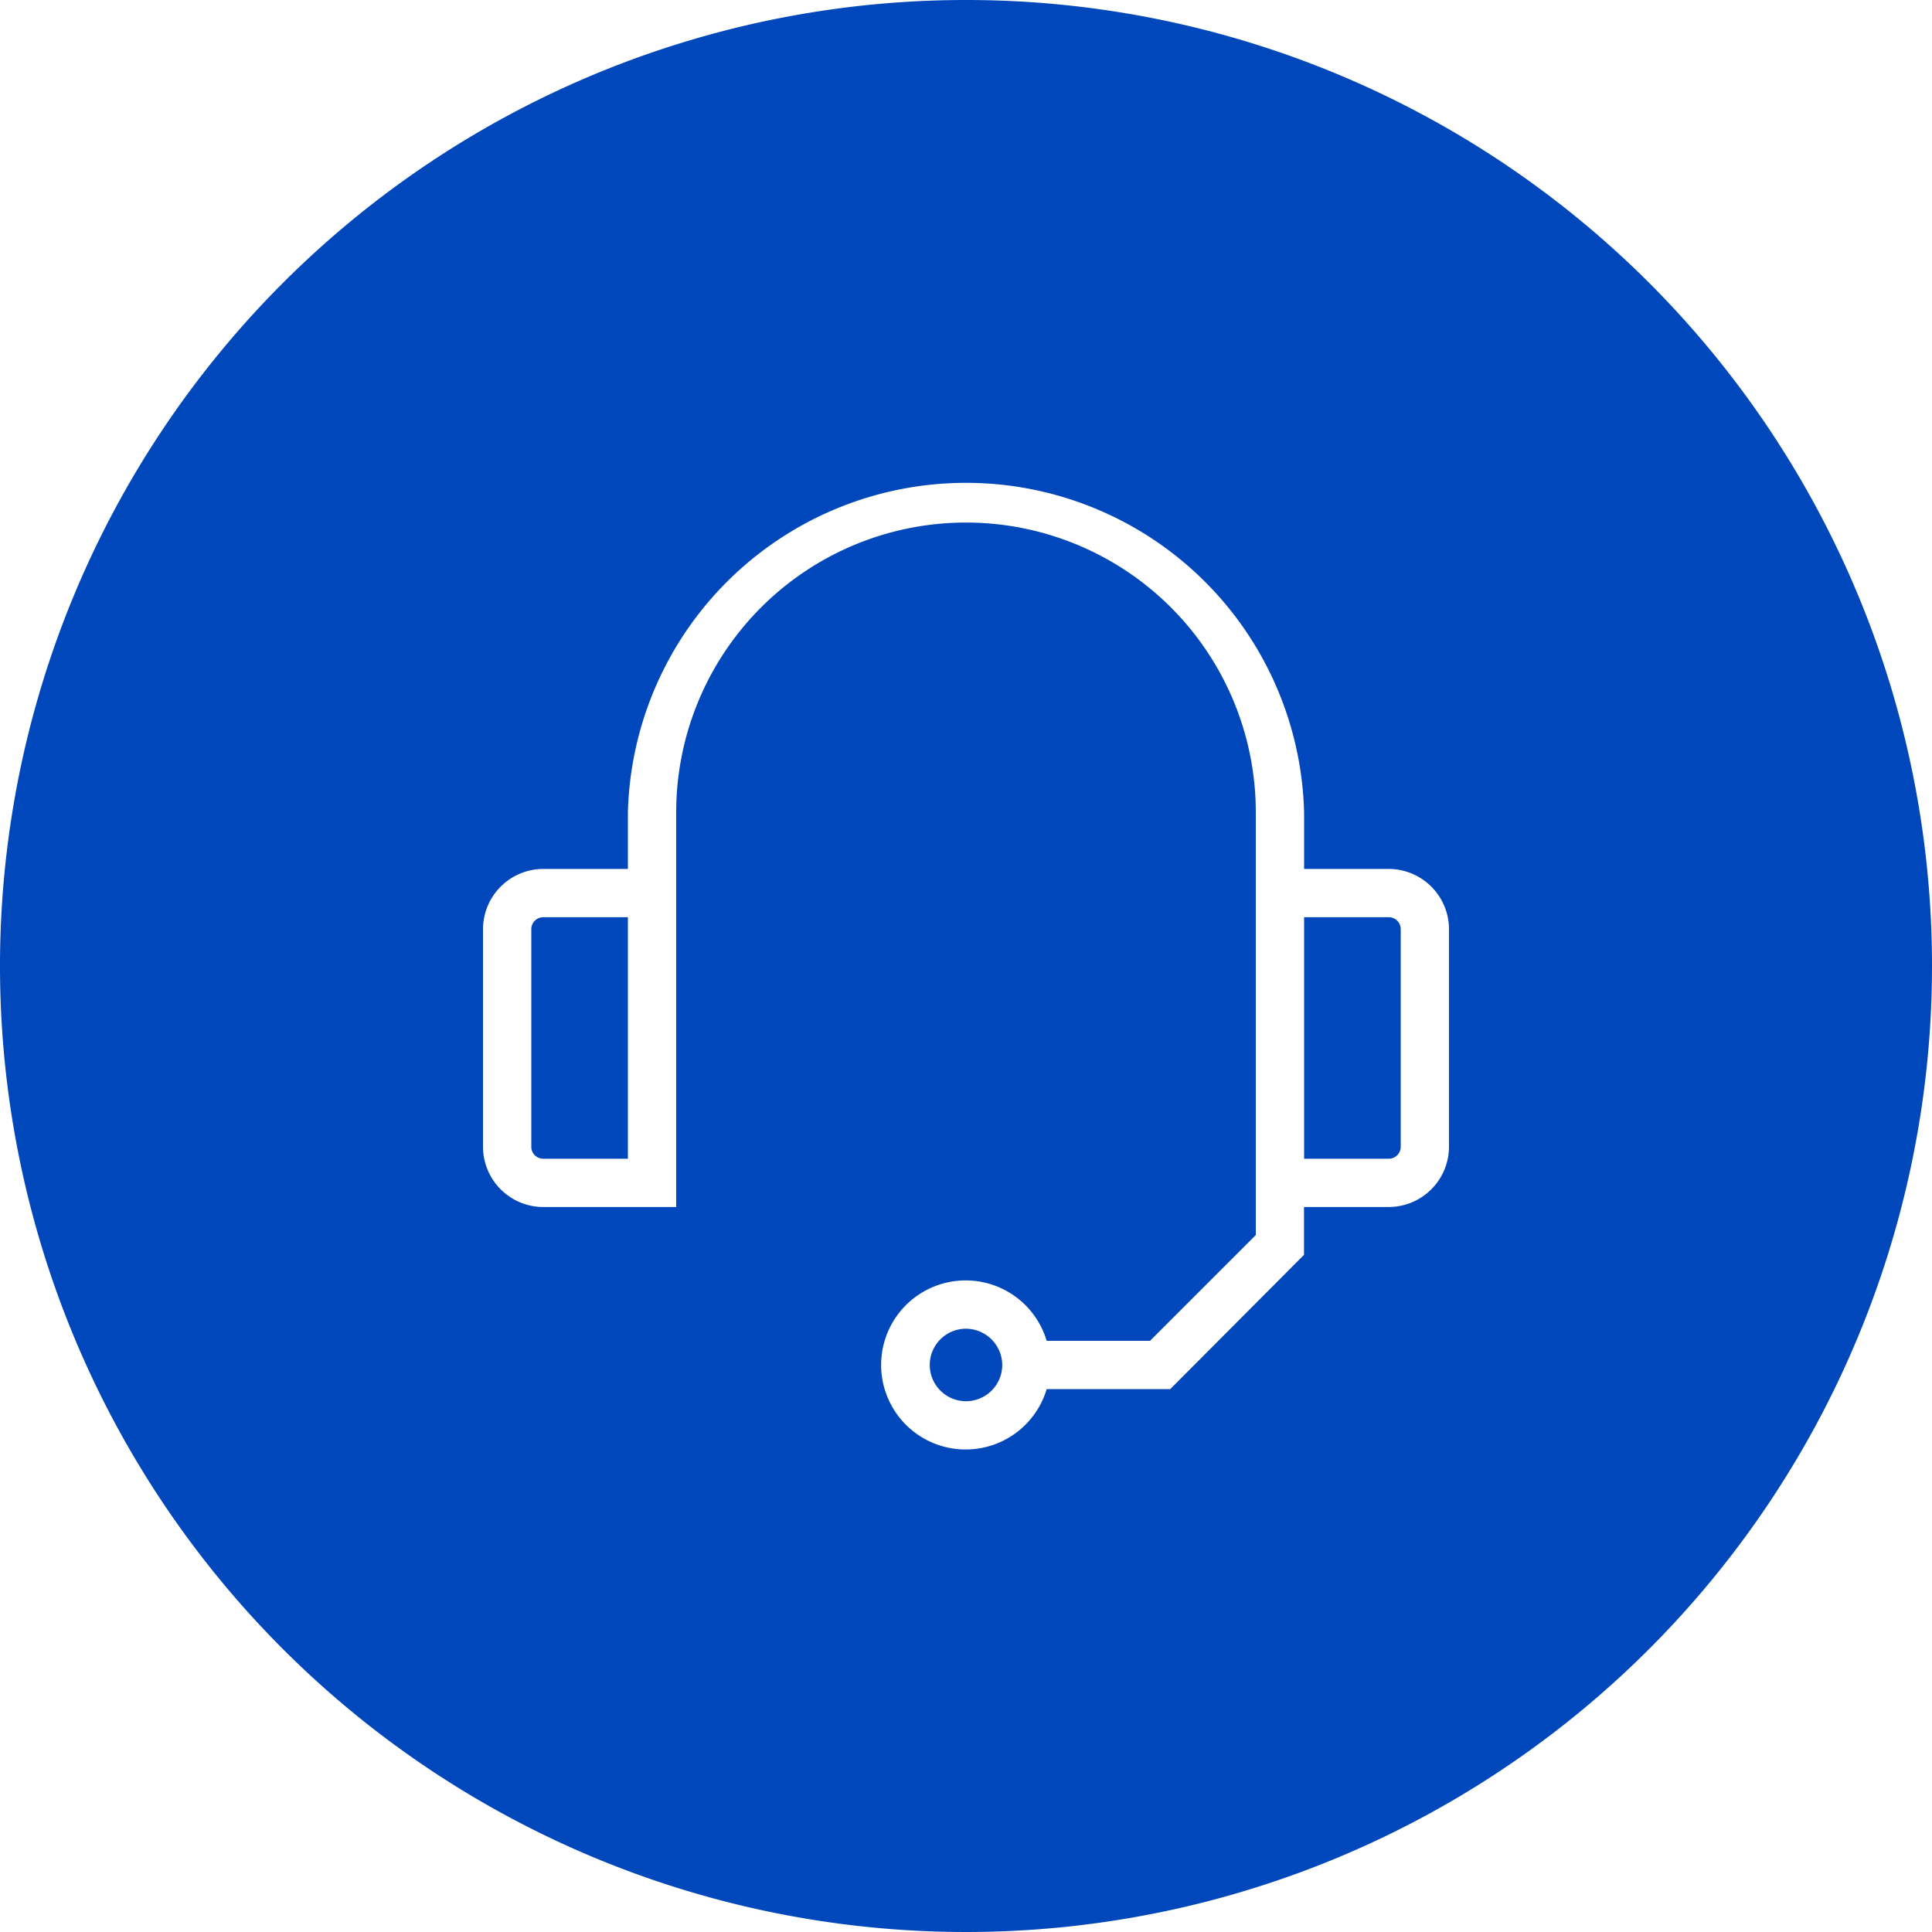
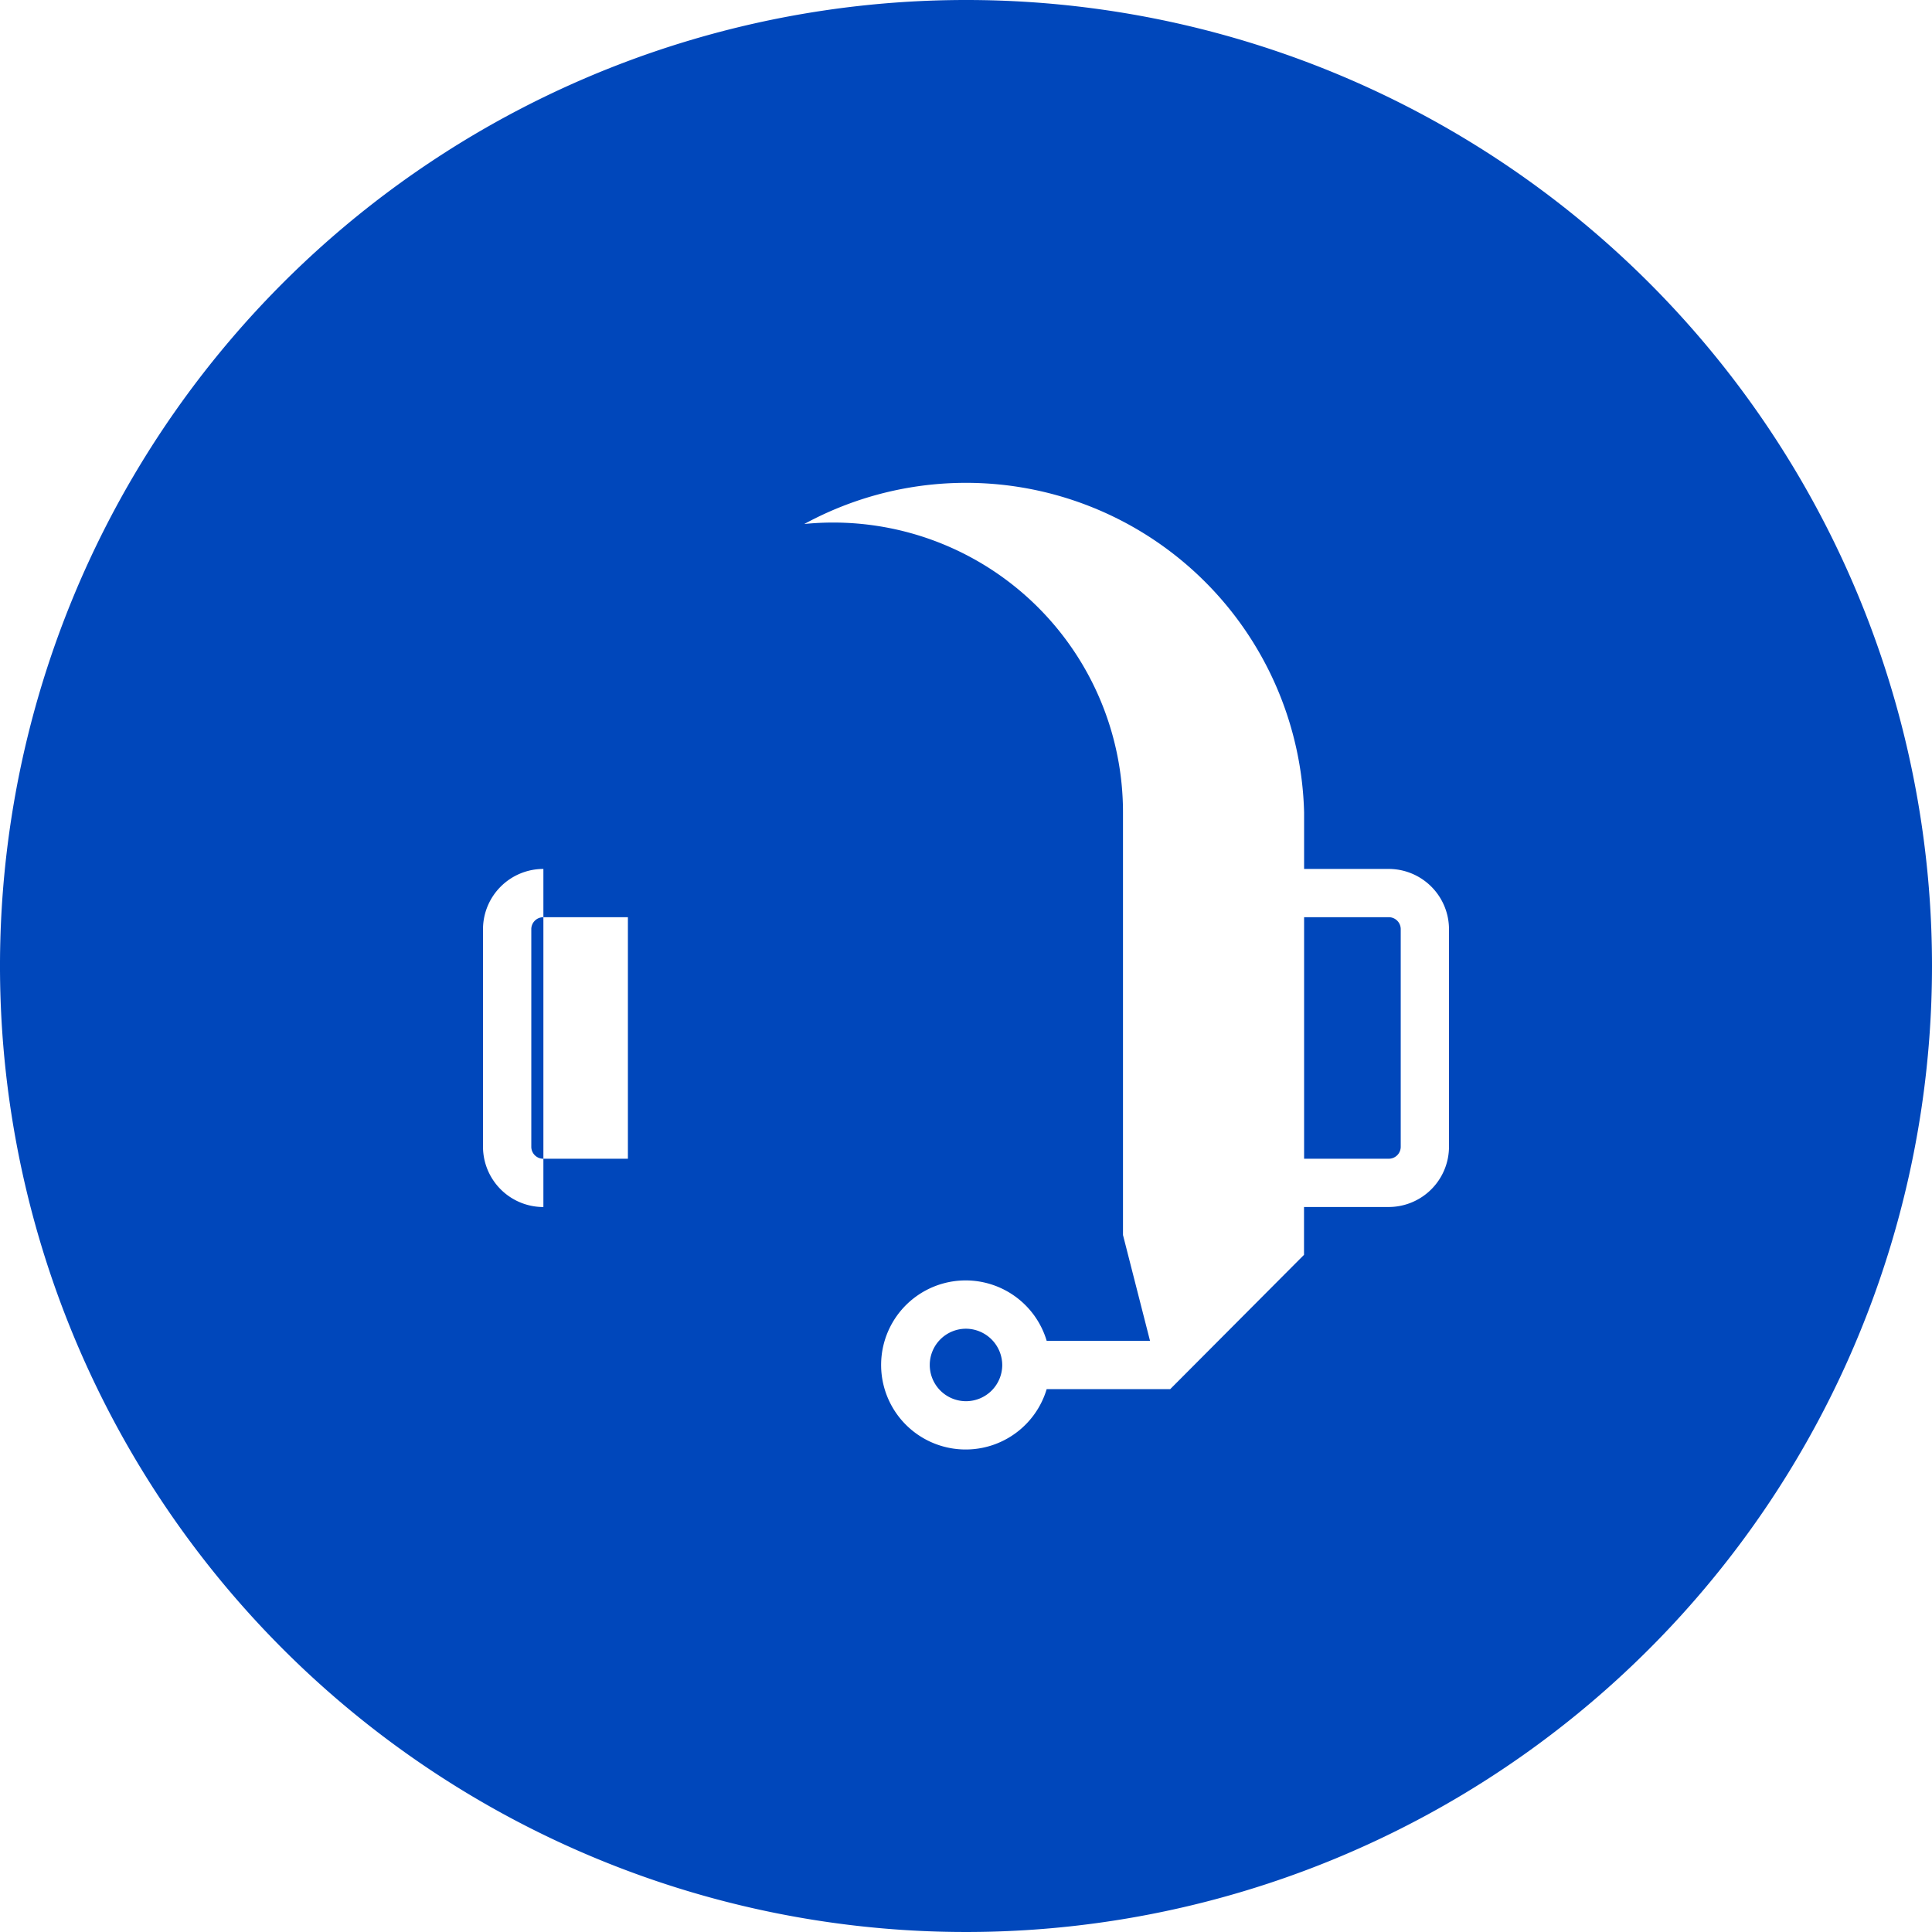
<svg xmlns="http://www.w3.org/2000/svg" width="70" height="70" viewBox="0 0 70 70">
-   <path id="Path_1520" data-name="Path 1520" d="M40.313,53.455A1.313,1.313,0,1,1,39,52.142,1.322,1.322,0,0,1,40.313,53.455ZM23.25,37.67v7.875a.433.433,0,0,0,.438.438H26.75v-8.75H23.688A.433.433,0,0,0,23.25,37.67Zm31.063-.437H51.25v8.75h3.063a.433.433,0,0,0,.438-.437V37.67A.433.433,0,0,0,54.313,37.232ZM74,39A35,35,0,1,1,39,4,34.99,34.99,0,0,1,74,39ZM56.5,37.67a2.188,2.188,0,0,0-2.187-2.187H51.25V33.435a12.254,12.254,0,0,0-24.5,0v2.048H23.688A2.188,2.188,0,0,0,21.5,37.67v7.875a2.188,2.188,0,0,0,2.188,2.188H28.5v-14.3a10.5,10.5,0,0,1,21,0V48.747L45.667,52.58H41.923a3.063,3.063,0,1,0,0,1.75H46.4l4.847-4.865V47.732h3.063A2.188,2.188,0,0,0,56.5,45.545Z" transform="translate(-4 -4)" fill="#0047bb" />
+   <path id="Path_1520" data-name="Path 1520" d="M40.313,53.455A1.313,1.313,0,1,1,39,52.142,1.322,1.322,0,0,1,40.313,53.455ZM23.25,37.67v7.875a.433.433,0,0,0,.438.438H26.75v-8.75H23.688A.433.433,0,0,0,23.25,37.67Zm31.063-.437H51.25v8.75h3.063a.433.433,0,0,0,.438-.437V37.67A.433.433,0,0,0,54.313,37.232ZM74,39A35,35,0,1,1,39,4,34.99,34.99,0,0,1,74,39ZM56.5,37.67a2.188,2.188,0,0,0-2.187-2.187H51.25V33.435a12.254,12.254,0,0,0-24.5,0v2.048H23.688A2.188,2.188,0,0,0,21.5,37.67v7.875a2.188,2.188,0,0,0,2.188,2.188v-14.3a10.5,10.5,0,0,1,21,0V48.747L45.667,52.58H41.923a3.063,3.063,0,1,0,0,1.75H46.4l4.847-4.865V47.732h3.063A2.188,2.188,0,0,0,56.5,45.545Z" transform="translate(-4 -4)" fill="#0047bb" />
</svg>